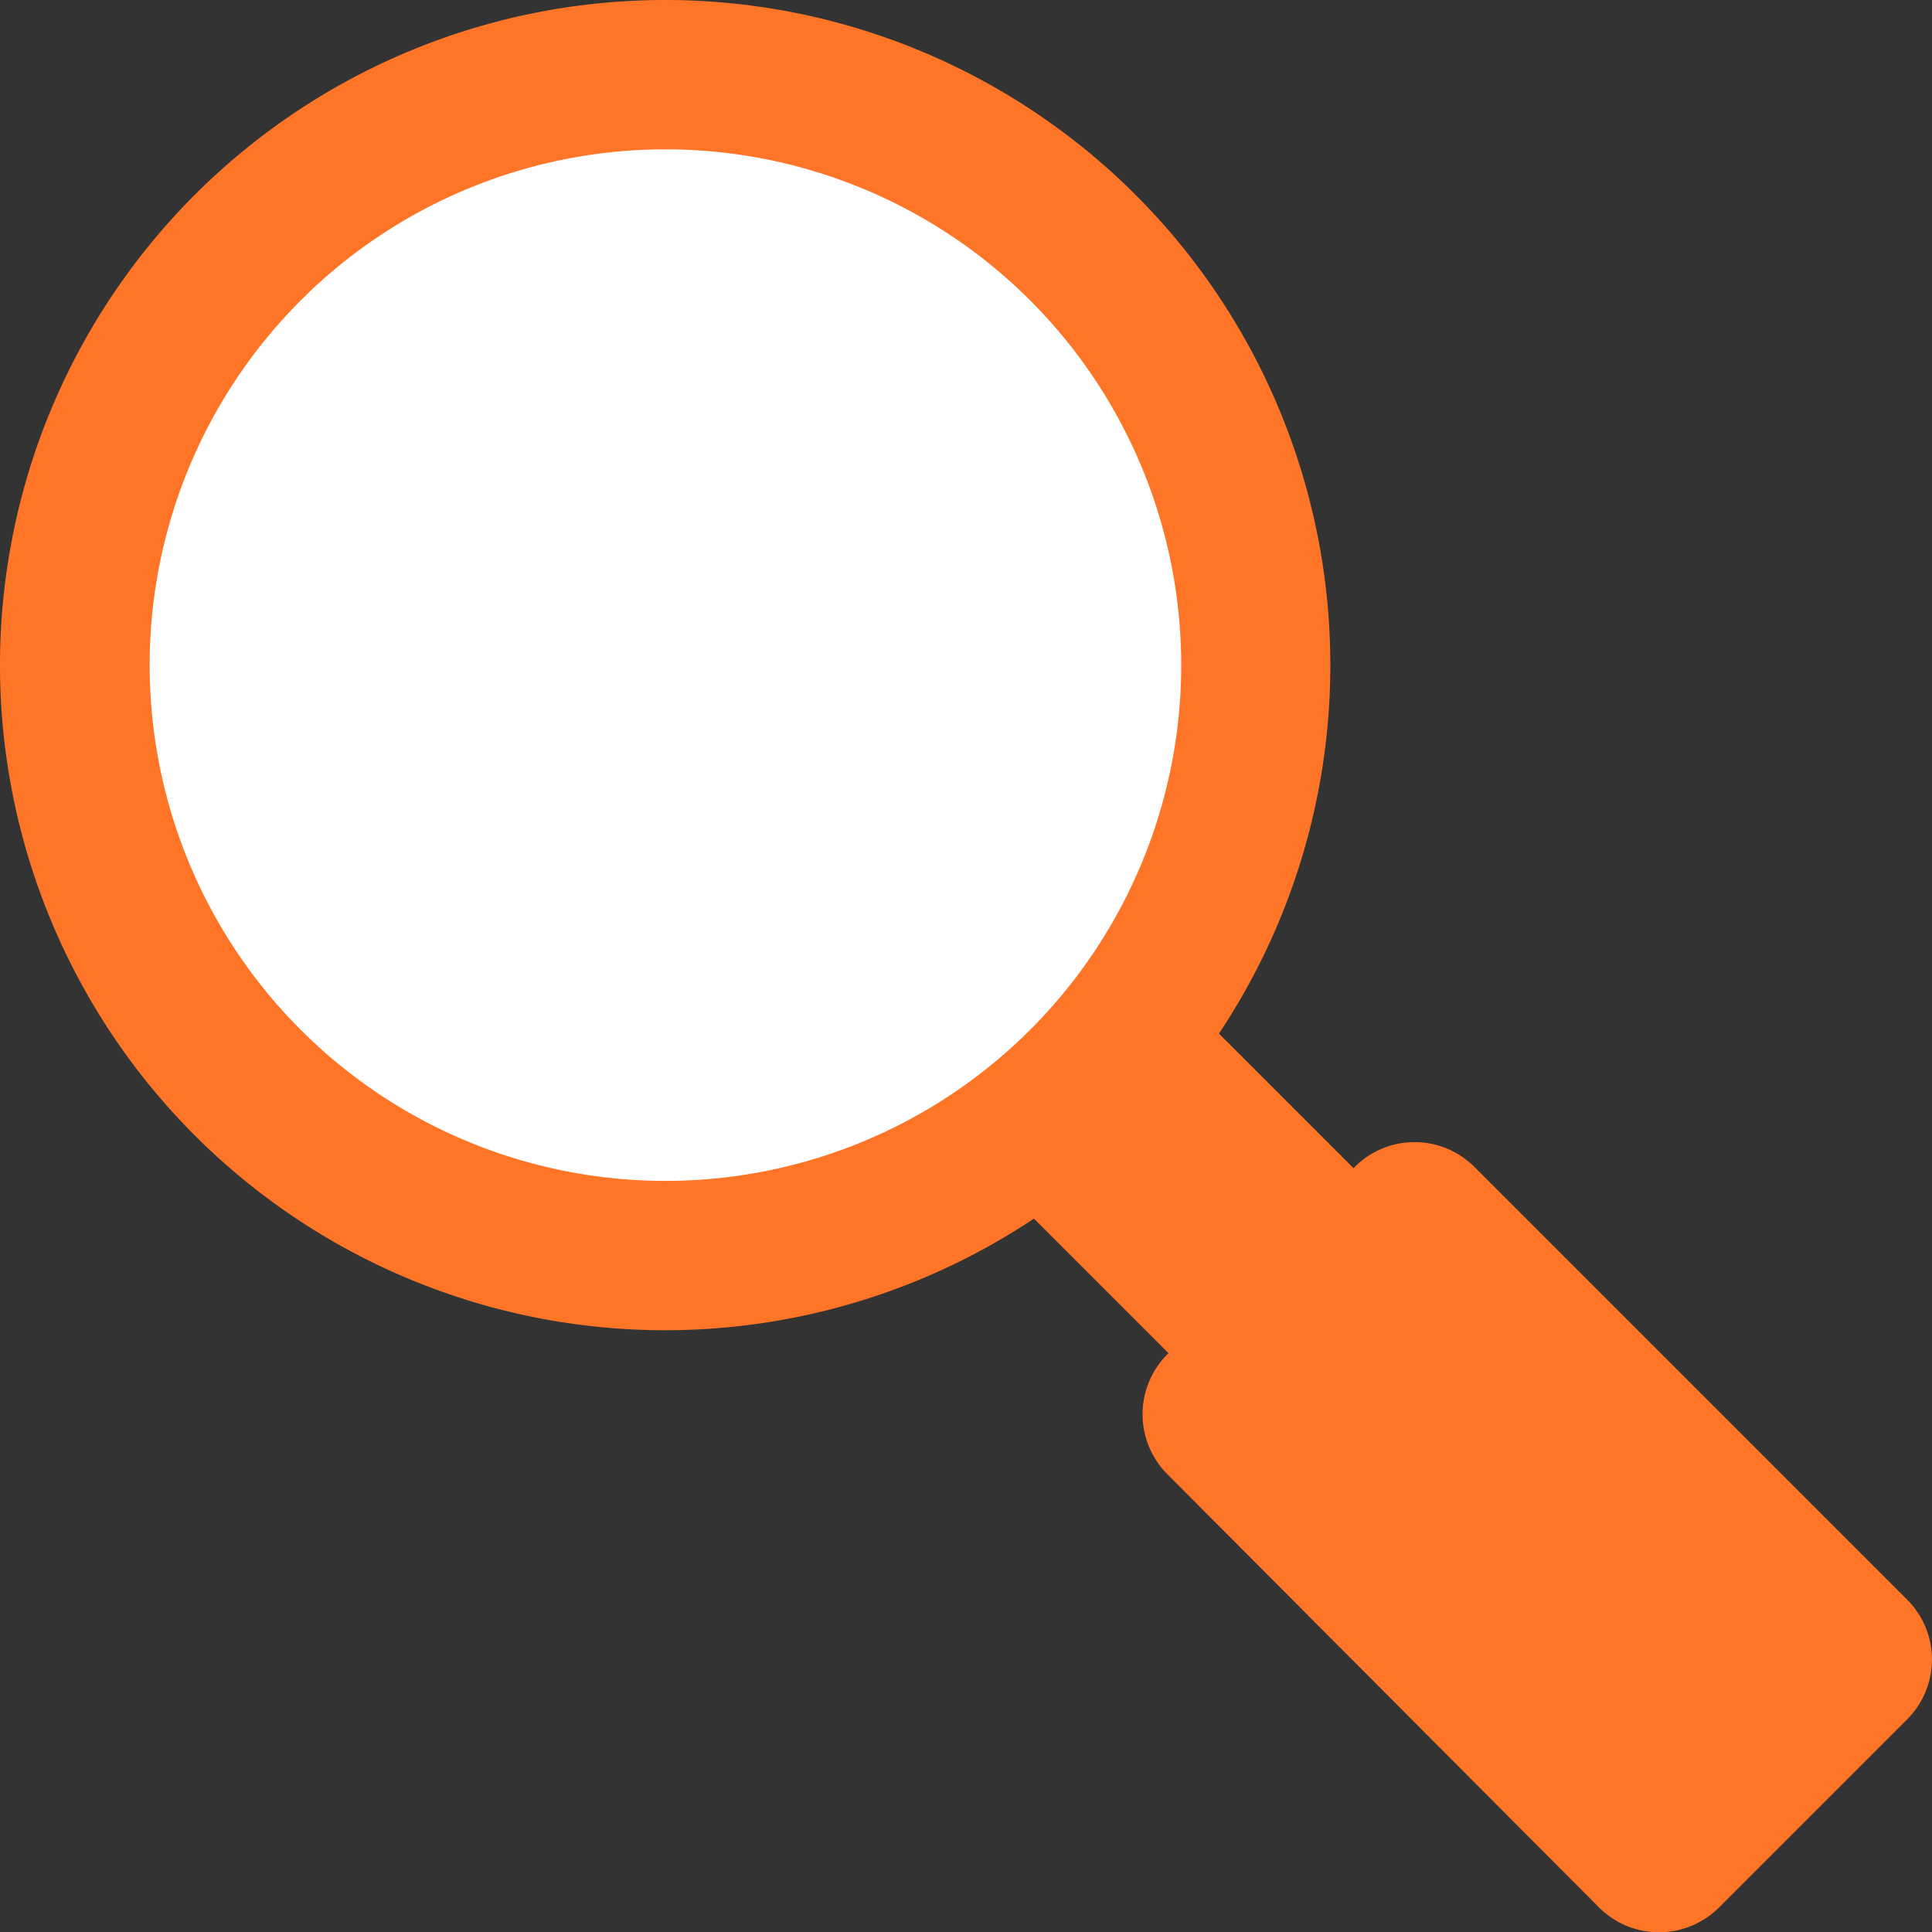
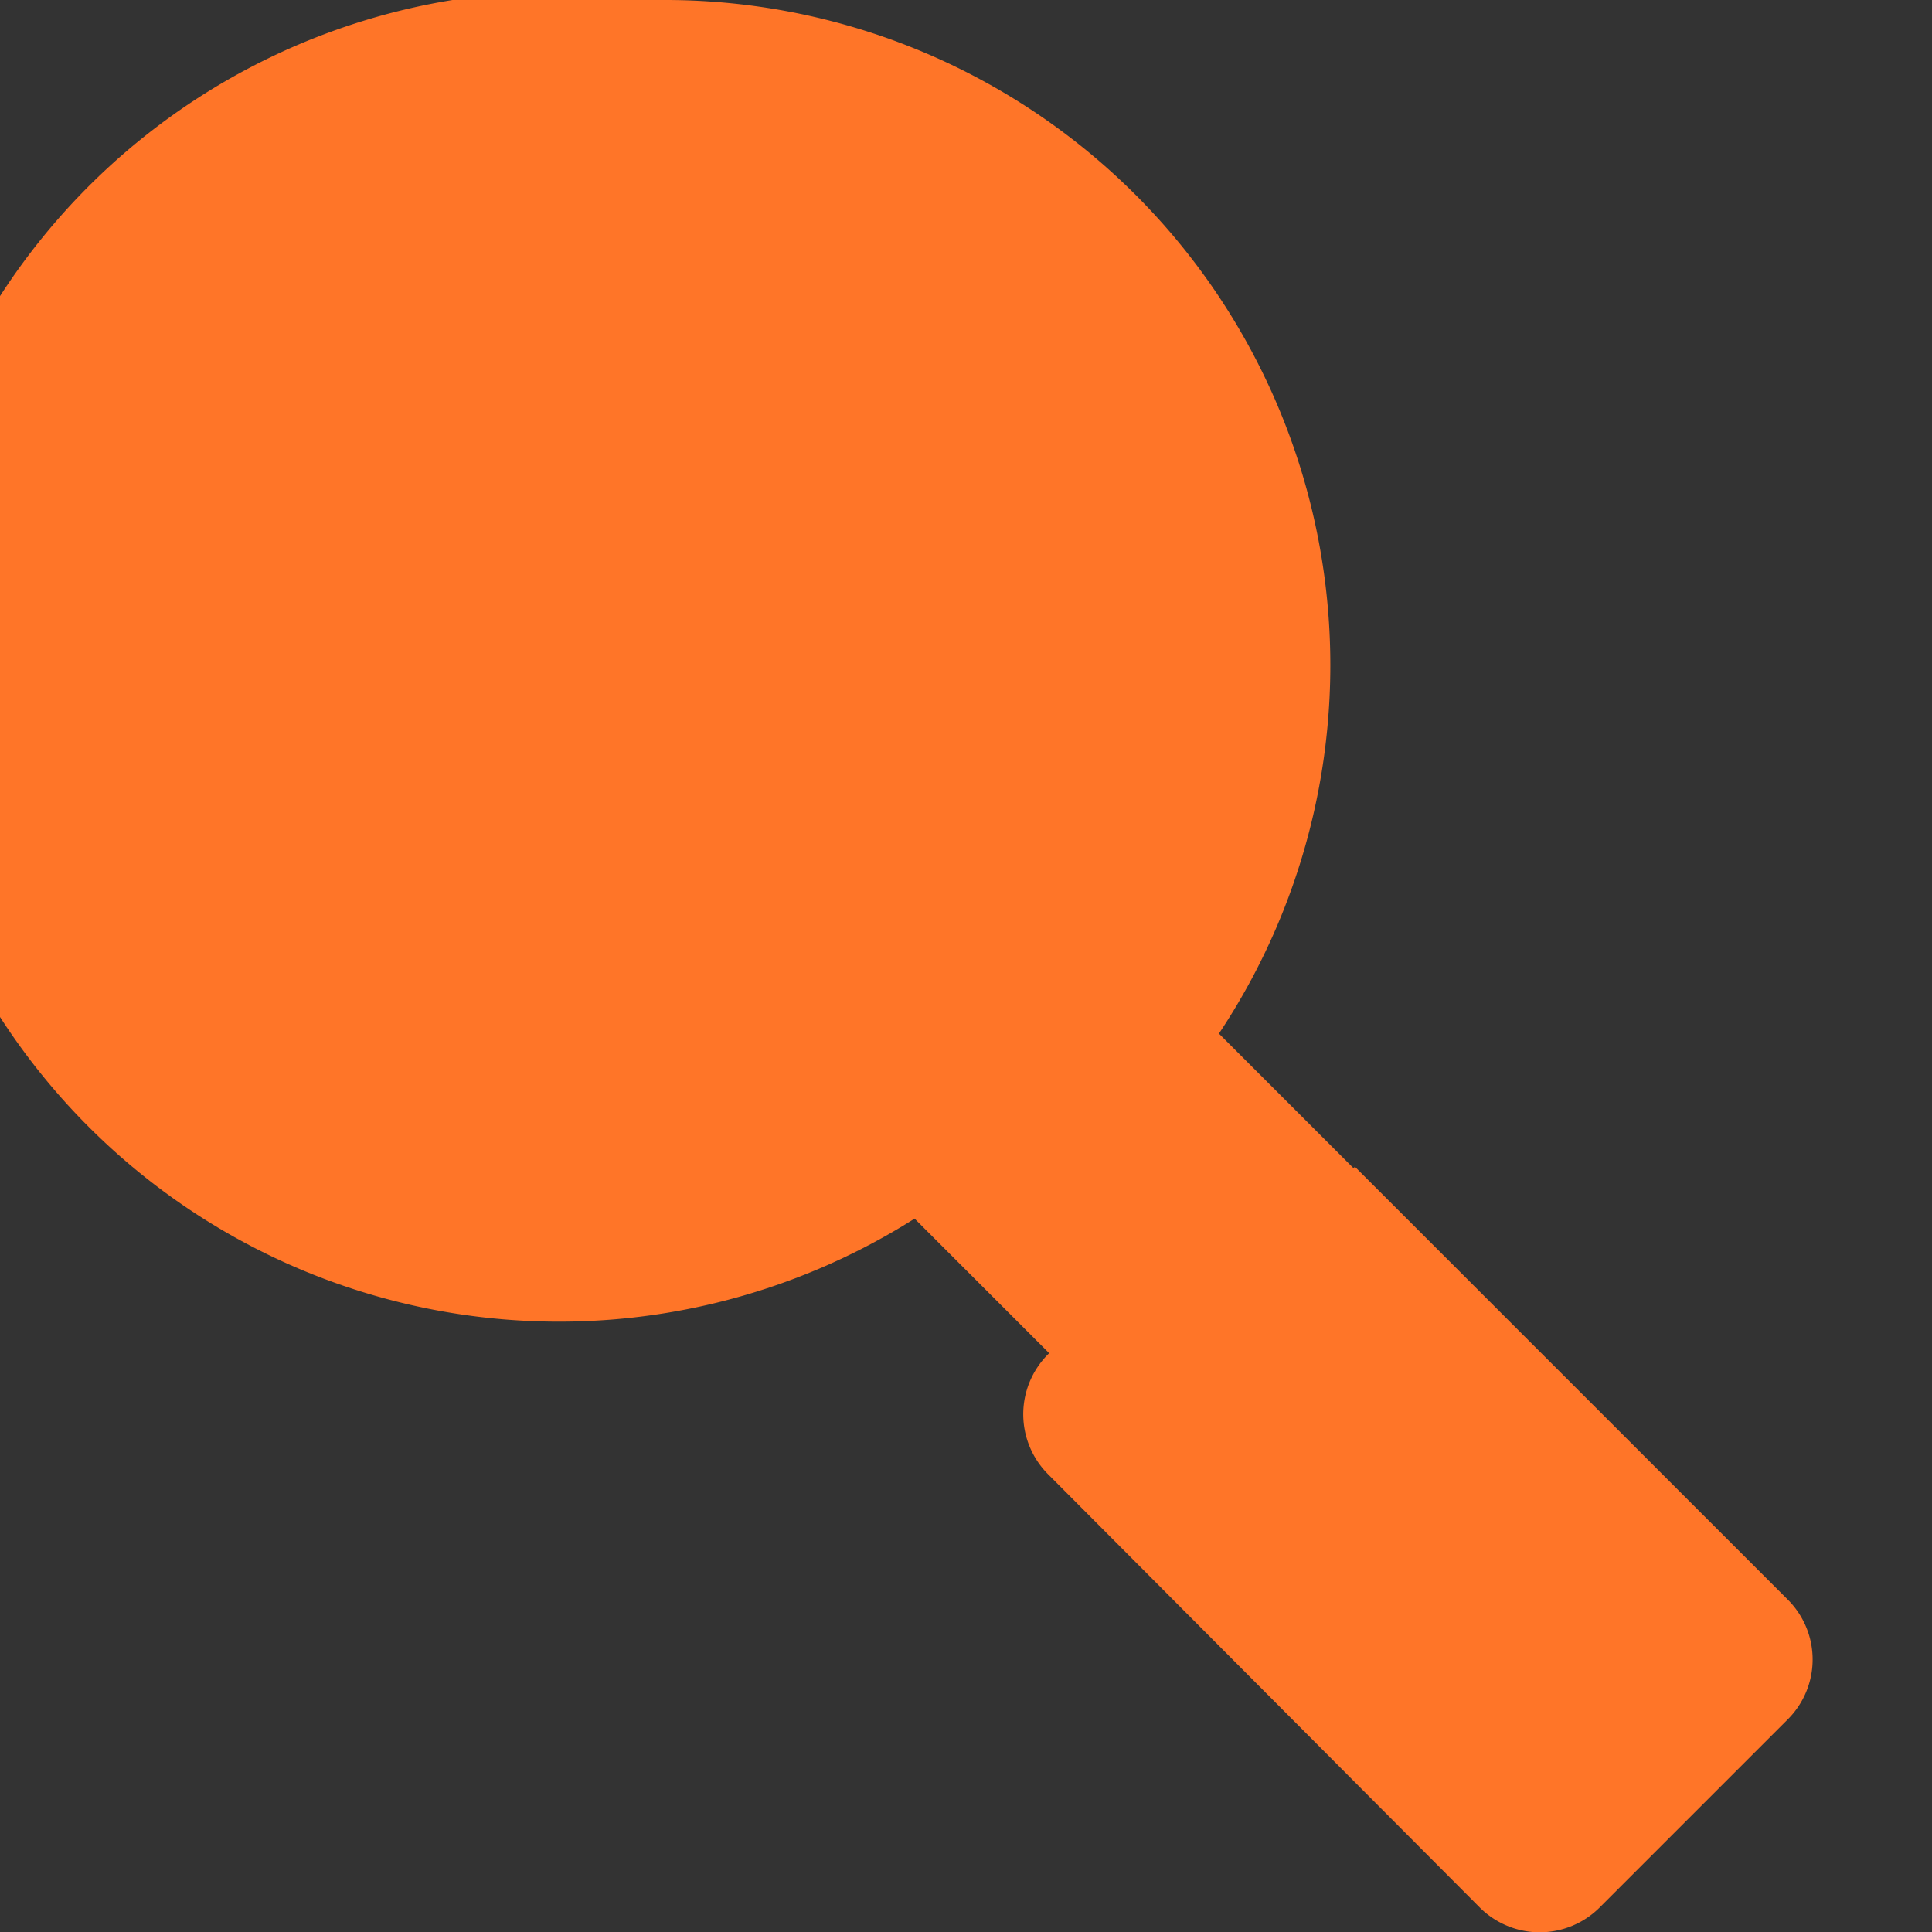
<svg xmlns="http://www.w3.org/2000/svg" viewBox="0 0 122.9 122.92">
  <rect x="0" y="0" width="122.9" height="122.92" fill="#333333" stroke="none" />
  <defs>
    <style>.cls-1{fill:#ff7528;}.cls-2{fill:#fff;}</style>
  </defs>
  <title>zoom</title>
  <g id="katman_2" data-name="katman 2">
    <g id="Layer_1" data-name="Layer 1">
-       <path class="cls-1" d="M42.33,0A42.31,42.31,0,0,1,77.54,65.75l8.56,8.56.09-.09a5.38,5.38,0,0,1,7.59,0l27.55,27.55a5.38,5.38,0,0,1,0,7.59l-12,12a5.4,5.4,0,0,1-7.59,0l-27.5-27.6a5.4,5.4,0,0,1,0-7.59l.09-.09-8.56-8.56A42.31,42.31,0,1,1,42.33,0Z" />
-       <path class="cls-2" d="M42.33,9.5A32.81,32.81,0,1,1,9.52,42.31h0A32.81,32.81,0,0,1,42.33,9.5Z" />
+       <path class="cls-1" d="M42.33,0A42.31,42.31,0,0,1,77.54,65.75l8.56,8.56.09-.09l27.55,27.55a5.38,5.38,0,0,1,0,7.59l-12,12a5.4,5.4,0,0,1-7.59,0l-27.5-27.6a5.4,5.4,0,0,1,0-7.59l.09-.09-8.56-8.56A42.31,42.31,0,1,1,42.33,0Z" />
    </g>
  </g>
</svg>